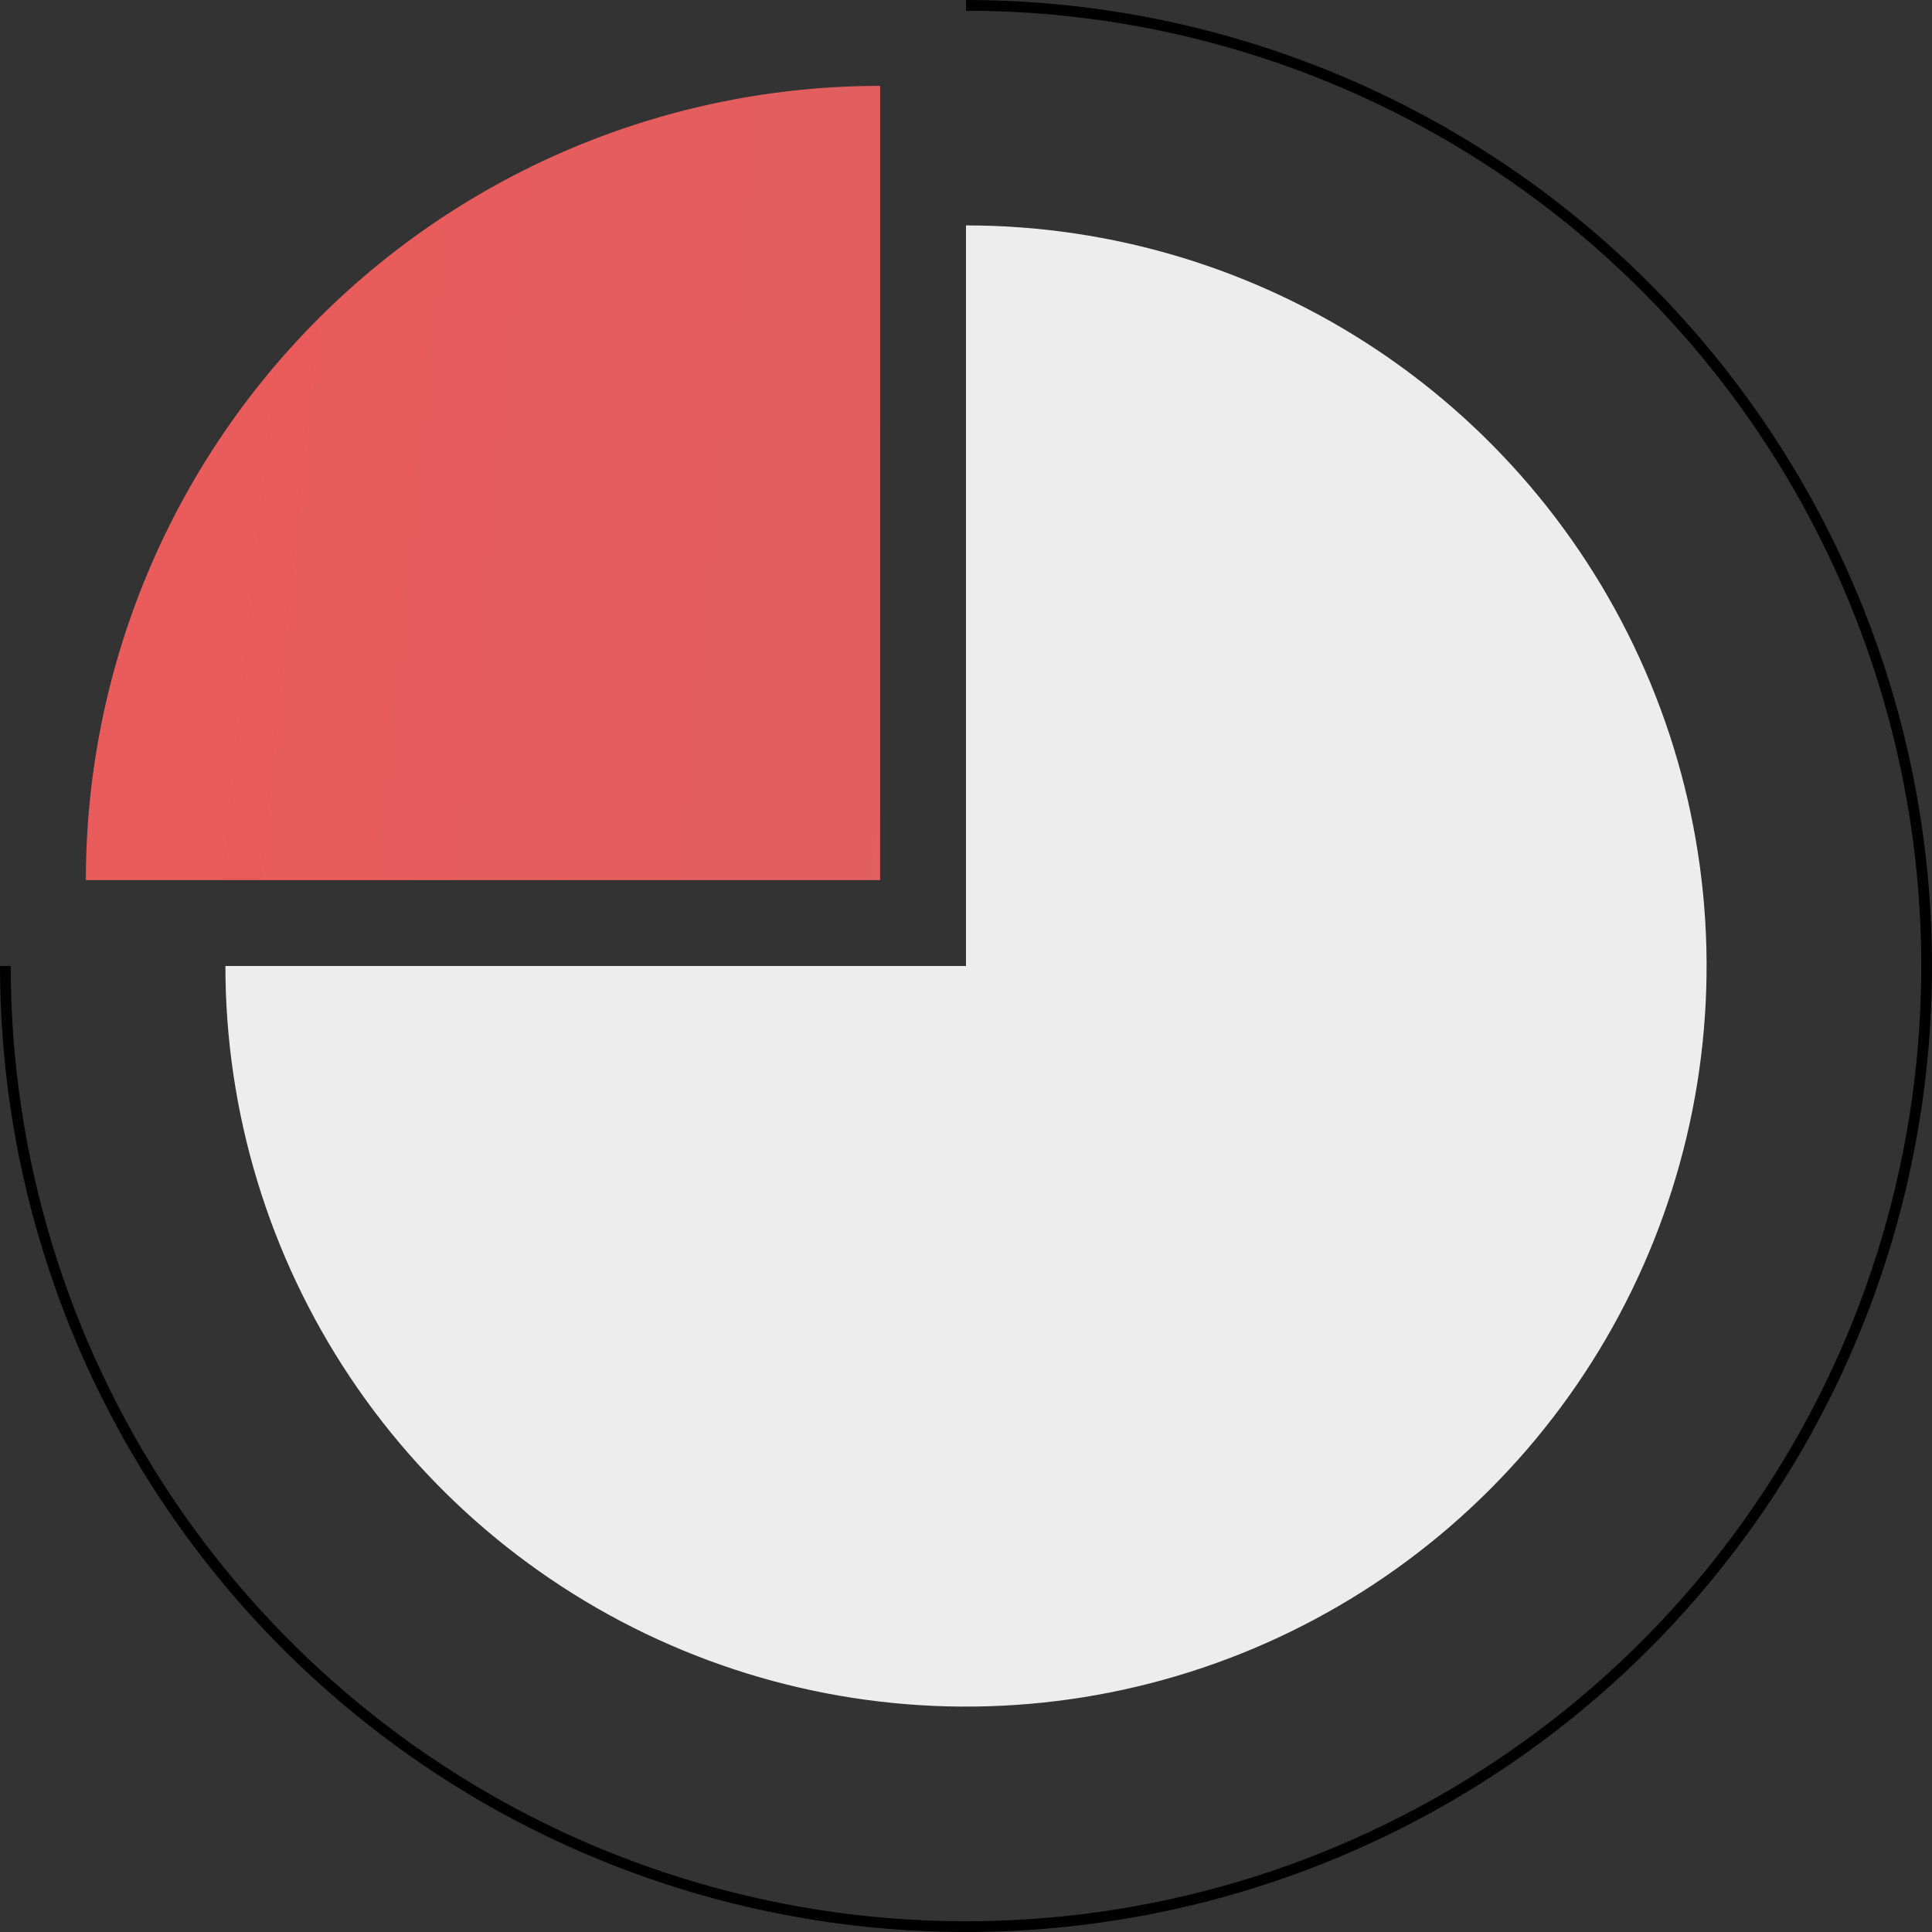
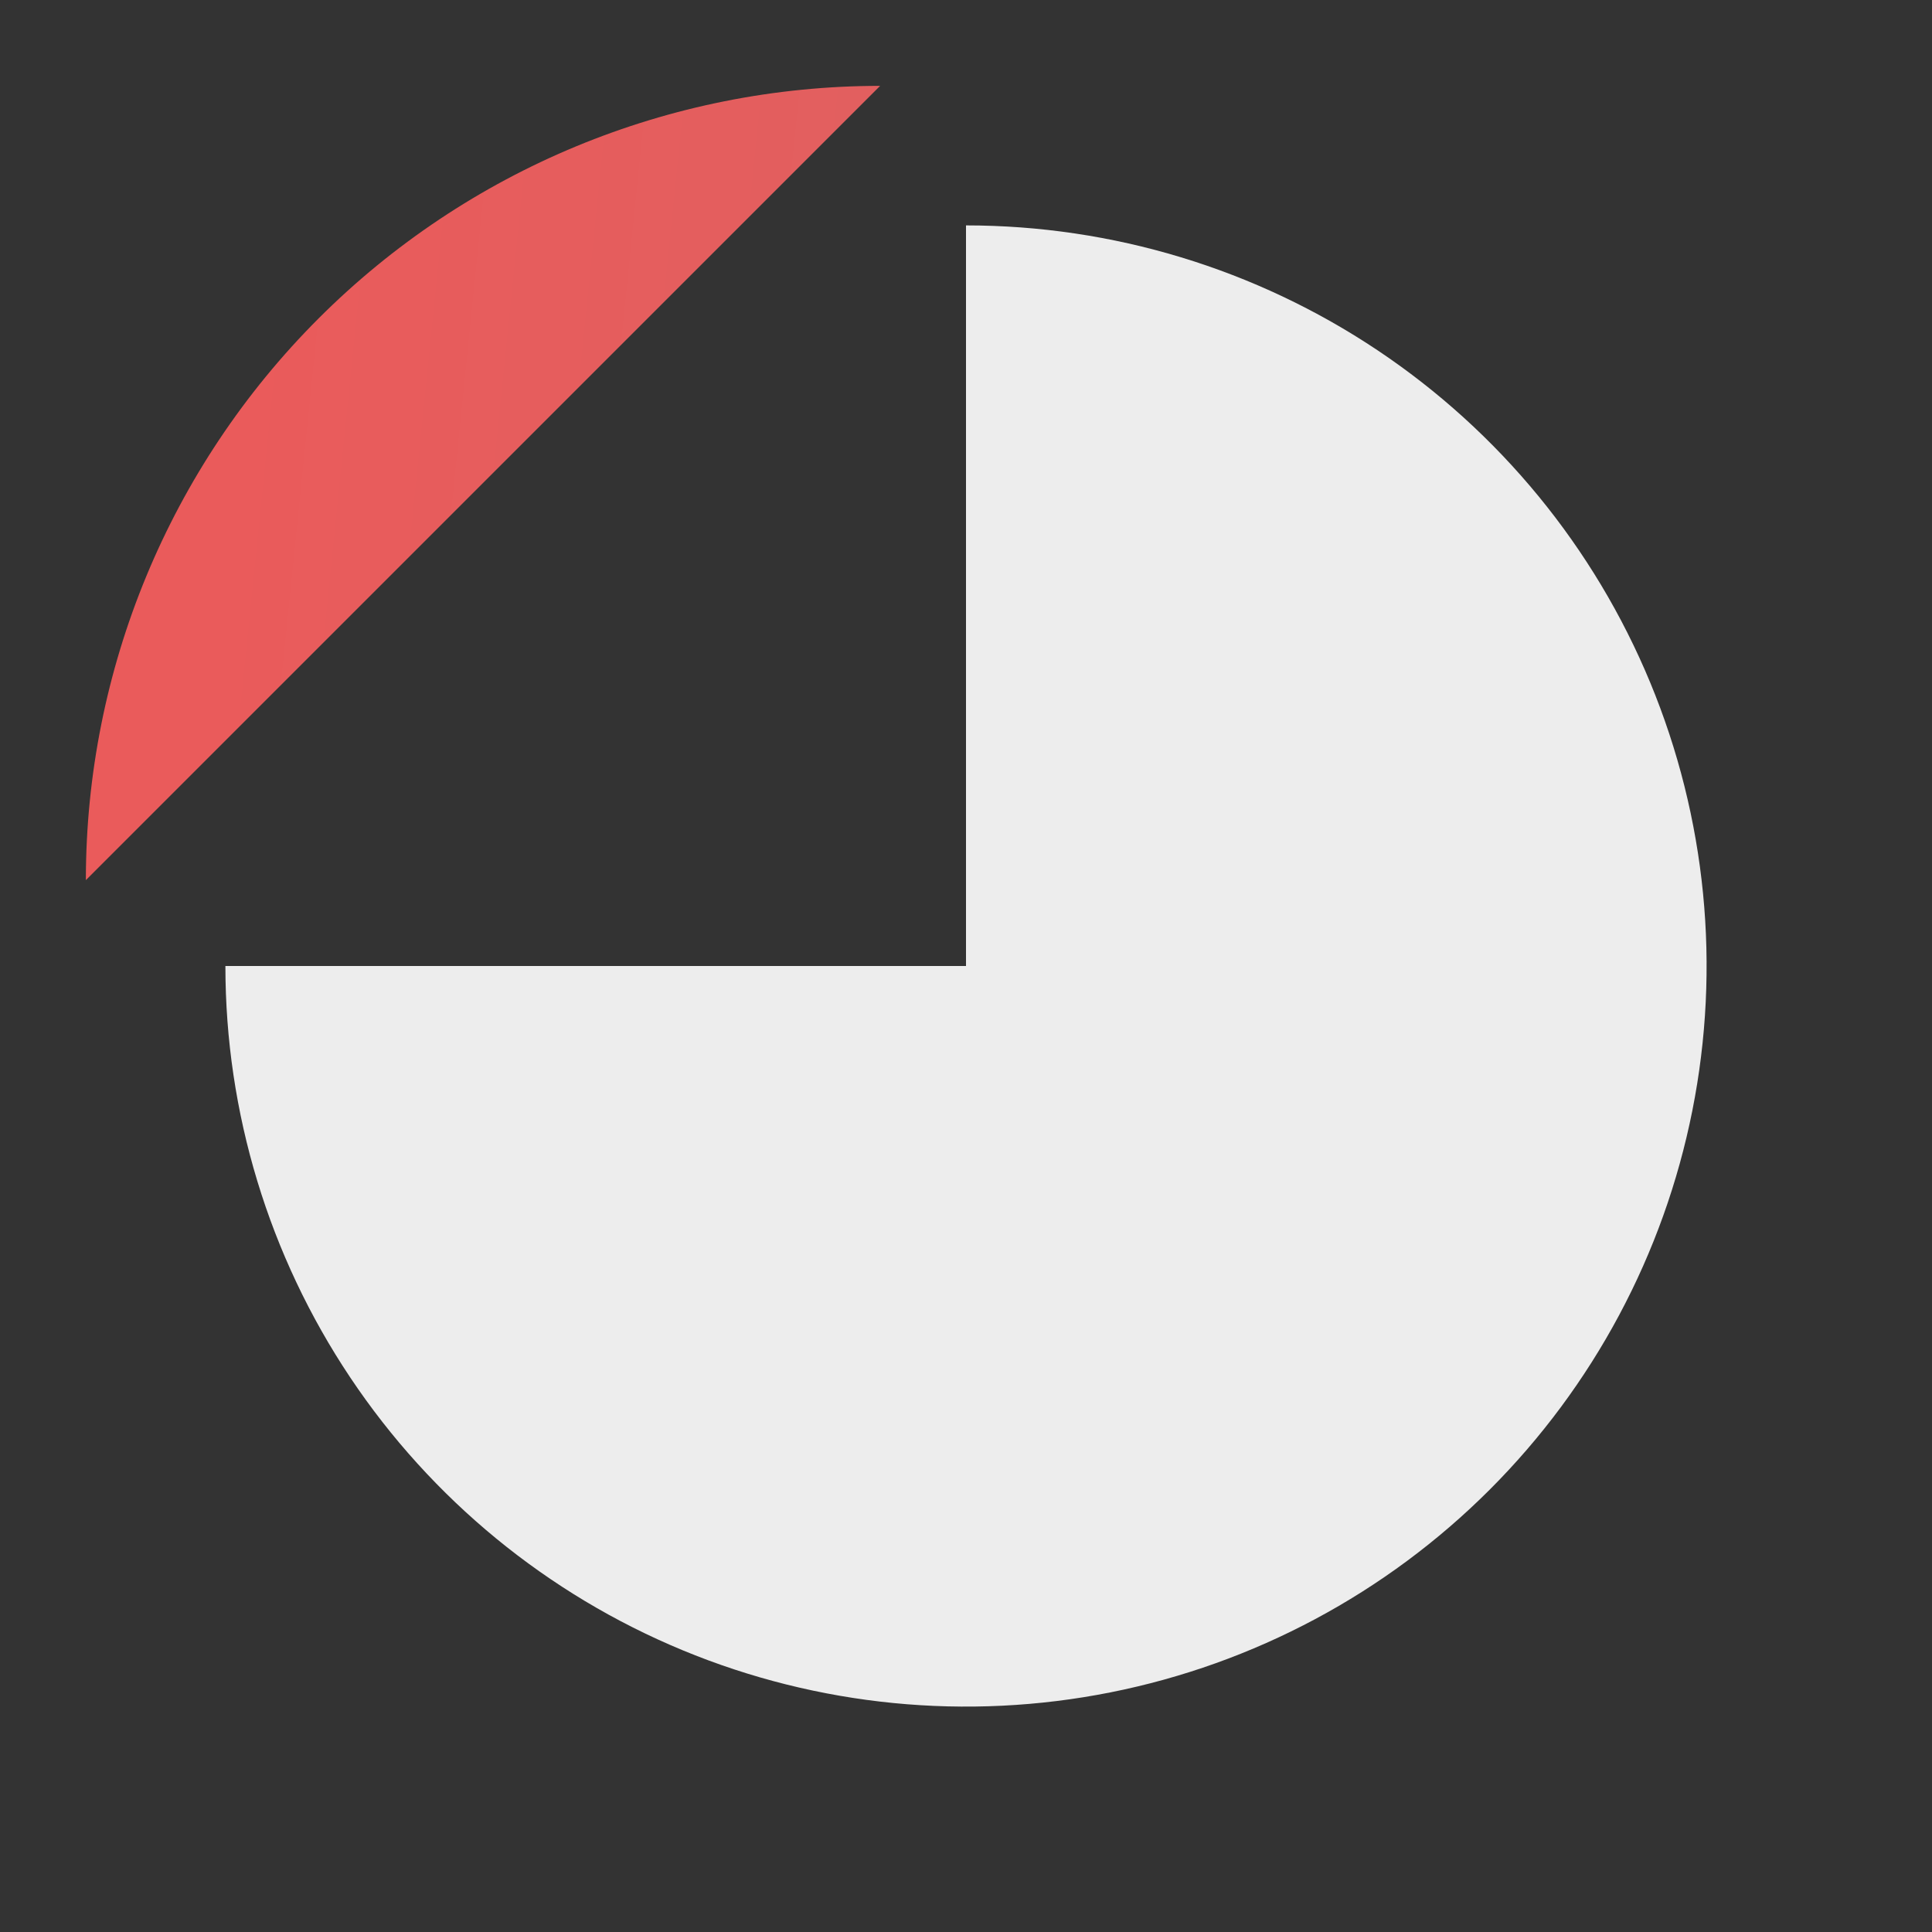
<svg xmlns="http://www.w3.org/2000/svg" width="180" height="180" viewBox="0 0 180 180" fill="none">
  <rect x="0" y="0" width="180" height="180" fill="#333333" stroke="none" />
  <path d="M90 21C103.647 21 116.987 25.047 128.334 32.629C139.681 40.21 148.525 50.987 153.748 63.595C158.97 76.203 160.337 90.076 157.674 103.461C155.012 116.846 148.44 129.141 138.79 138.79C129.141 148.44 116.846 155.012 103.461 157.674C90.076 160.337 76.203 158.97 63.595 153.748C50.987 148.525 40.21 139.681 32.629 128.334C25.047 116.987 21 103.647 21 90L90 90L90 21Z" fill="#EDEDED" />
-   <path d="M90 0.5C107.701 0.5 125.005 5.749 139.724 15.584C154.442 25.418 165.913 39.396 172.687 55.75C179.461 72.104 181.234 90.099 177.78 107.461C174.327 124.822 165.803 140.769 153.286 153.286C140.769 165.803 124.822 174.327 107.461 177.78C90.099 181.234 72.104 179.461 55.75 172.687C39.396 165.913 25.418 154.442 15.584 139.724C5.749 125.005 0.5 107.701 0.5 90" stroke="black" />
-   <path d="M8 82C8 62.374 15.796 43.552 29.674 29.674C43.552 15.796 62.374 8 82 8L82 82L8 82Z" fill="url(#paint0_linear)" />
+   <path d="M8 82C8 62.374 15.796 43.552 29.674 29.674C43.552 15.796 62.374 8 82 8L8 82Z" fill="url(#paint0_linear)" />
  <defs>
    <linearGradient id="paint0_linear" x1="21.976" y1="35.148" x2="150.656" y2="48.295" gradientUnits="userSpaceOnUse">
      <stop stop-color="#EA5B5B" />
      <stop offset="0.547" stop-color="#E06060" />
      <stop offset="1" stop-color="#C55454" />
    </linearGradient>
  </defs>
</svg>